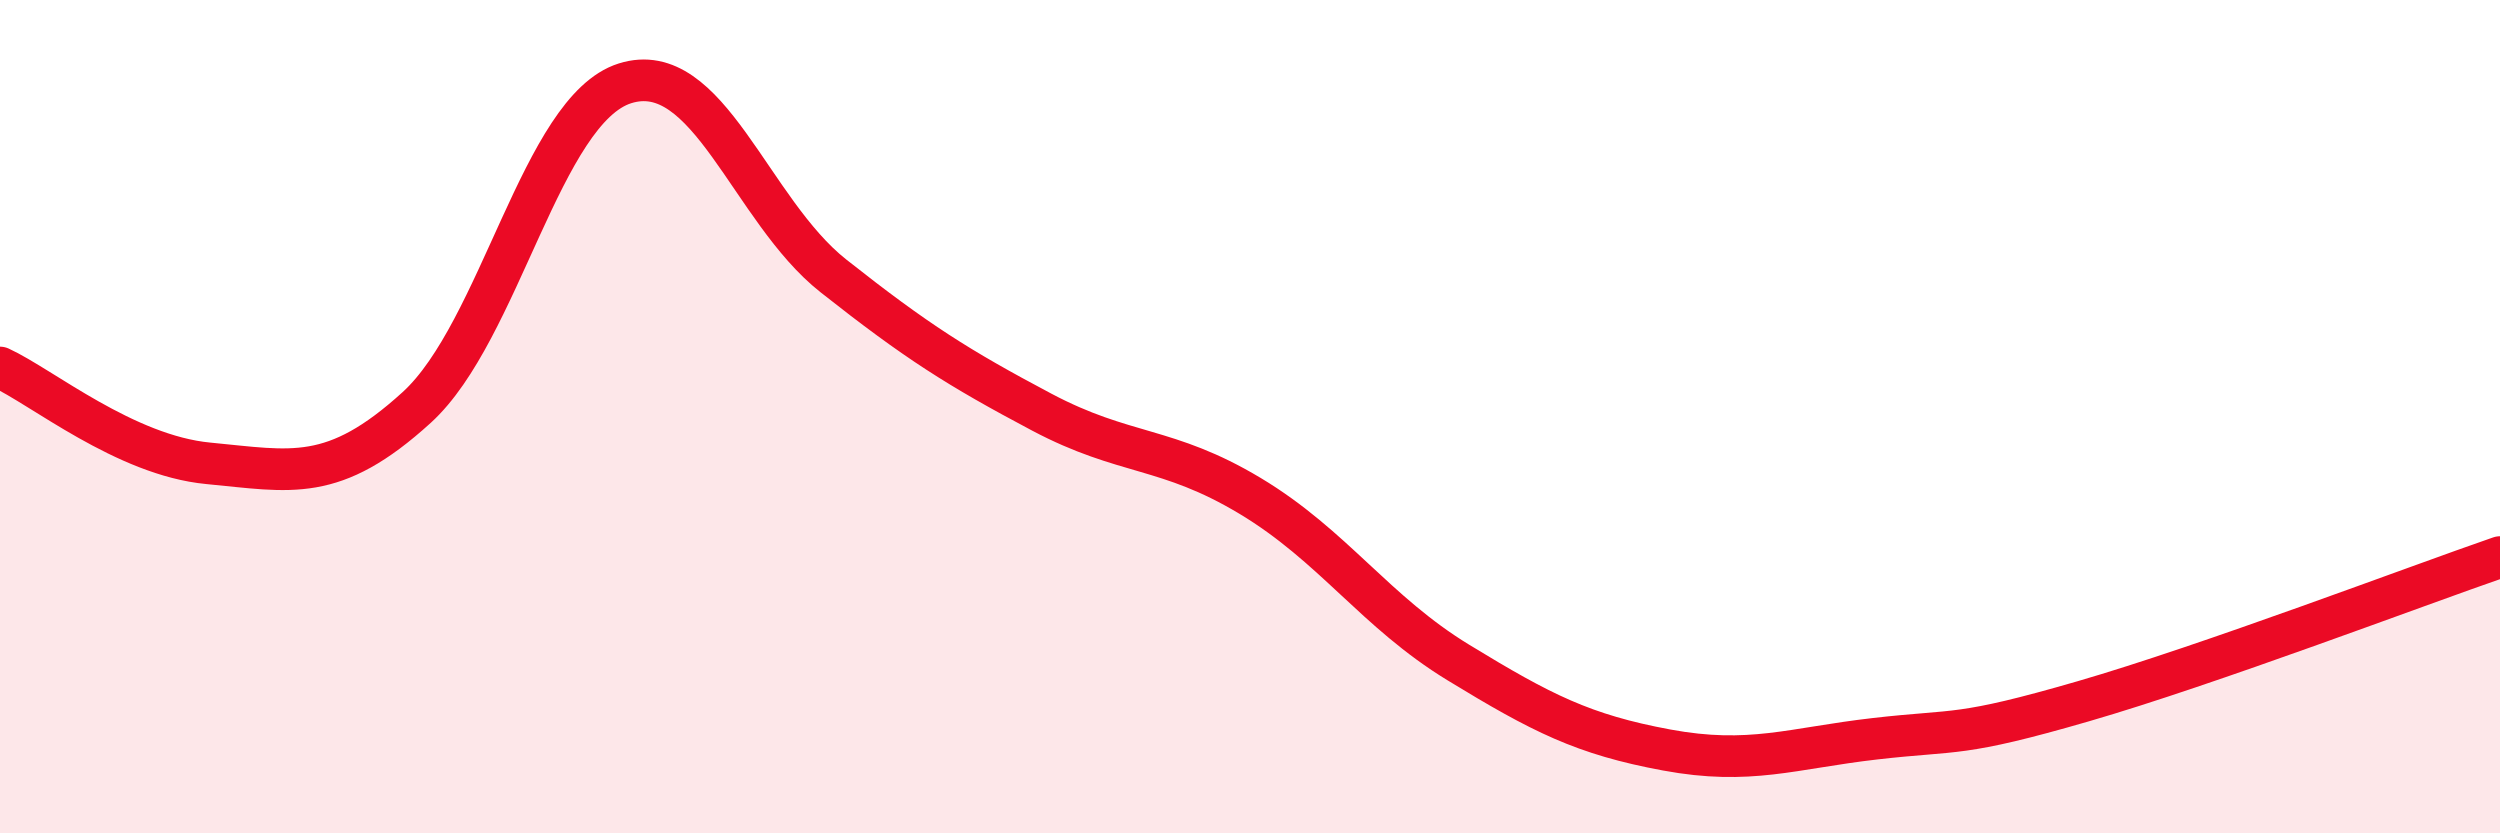
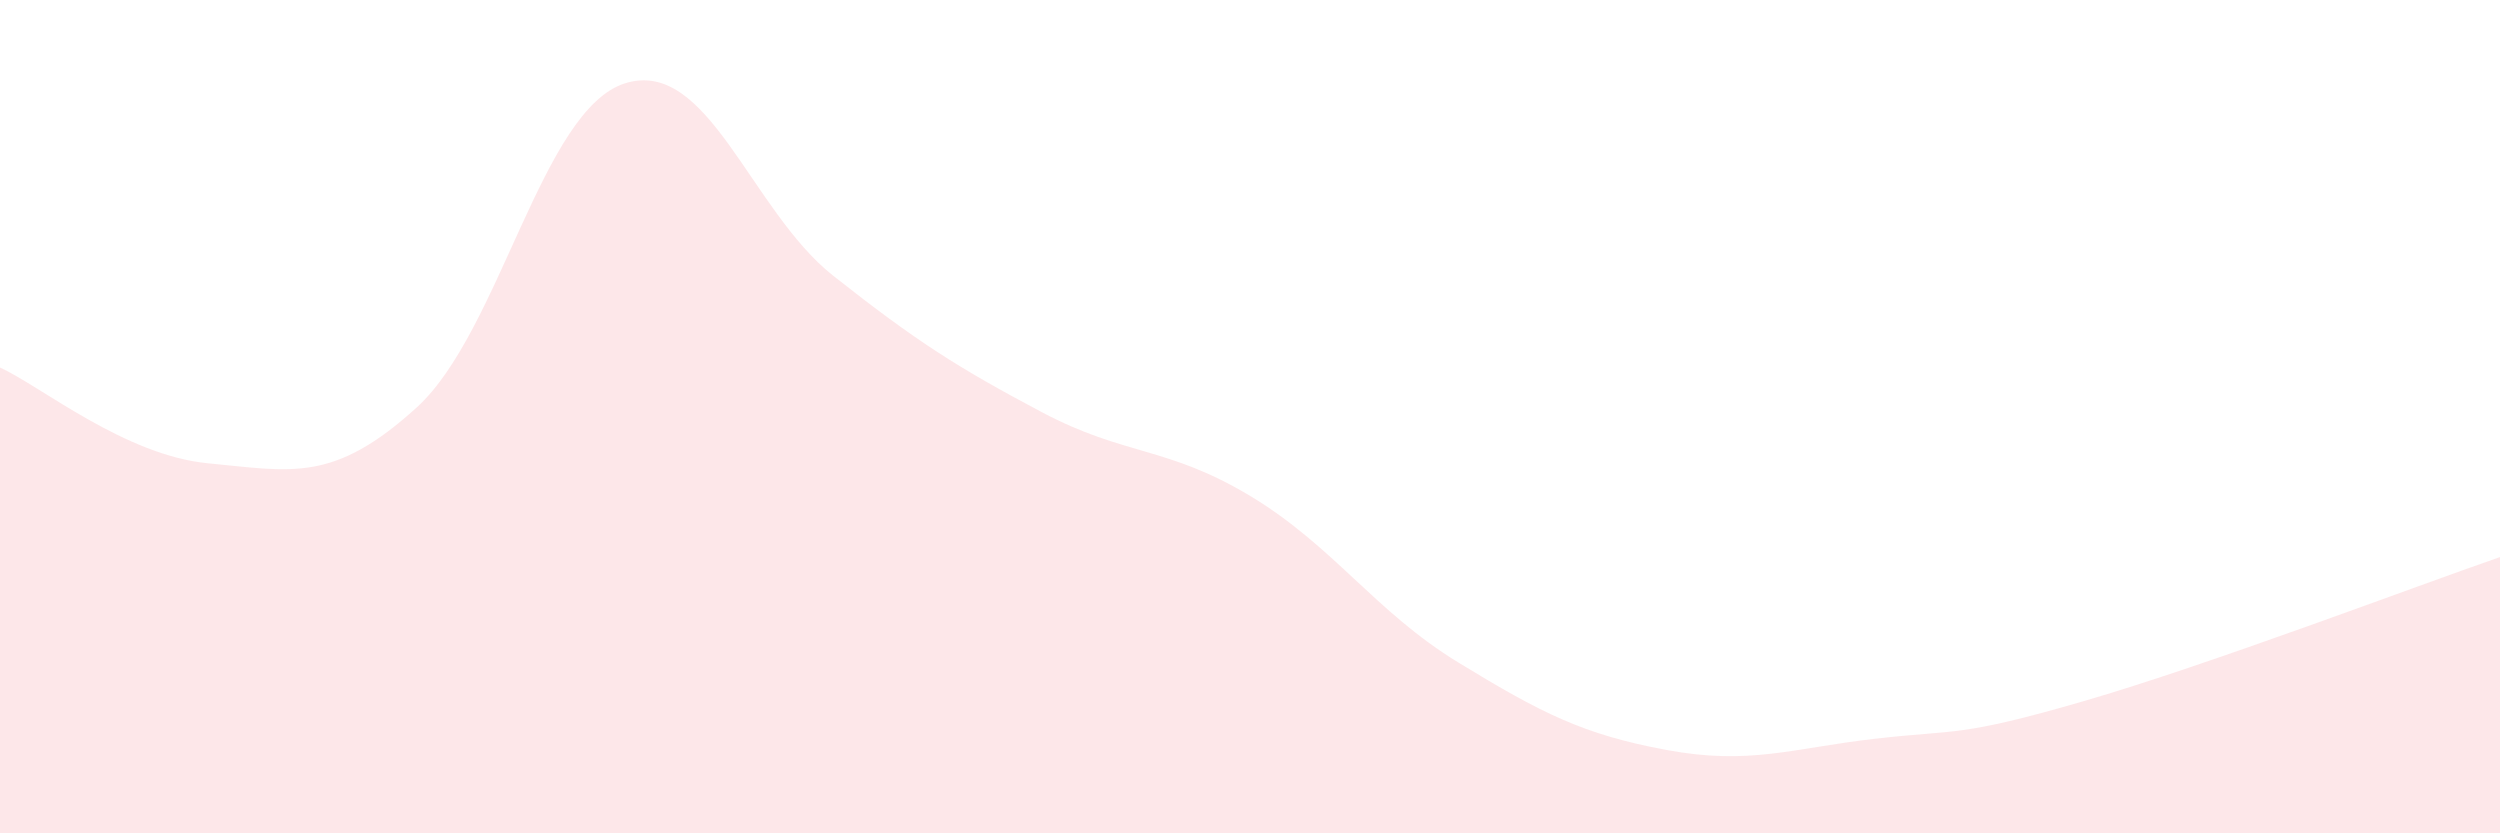
<svg xmlns="http://www.w3.org/2000/svg" width="60" height="20" viewBox="0 0 60 20">
  <path d="M 0,8.82 C 1,9.28 3,10.93 5,11.12 C 7,11.31 8,11.6 10,9.78 C 12,7.96 13,2.63 15,2 C 17,1.37 18,5.04 20,6.62 C 22,8.2 23,8.83 25,9.89 C 27,10.95 28,10.7 30,11.9 C 32,13.1 33,14.68 35,15.9 C 37,17.12 38,17.63 40,18 C 42,18.37 43,17.96 45,17.73 C 47,17.5 47,17.7 50,16.83 C 53,15.96 58,14.06 60,13.37L60 20L0 20Z" fill="#EB0A25" opacity="0.1" stroke-linecap="round" stroke-linejoin="round" />
-   <path d="M 0,8.82 C 1,9.28 3,10.93 5,11.12 C 7,11.31 8,11.6 10,9.78 C 12,7.96 13,2.63 15,2 C 17,1.37 18,5.04 20,6.62 C 22,8.2 23,8.83 25,9.89 C 27,10.95 28,10.7 30,11.9 C 32,13.1 33,14.68 35,15.9 C 37,17.12 38,17.63 40,18 C 42,18.37 43,17.96 45,17.73 C 47,17.5 47,17.7 50,16.83 C 53,15.96 58,14.06 60,13.37" stroke="#EB0A25" stroke-width="1" fill="none" stroke-linecap="round" stroke-linejoin="round" />
</svg>